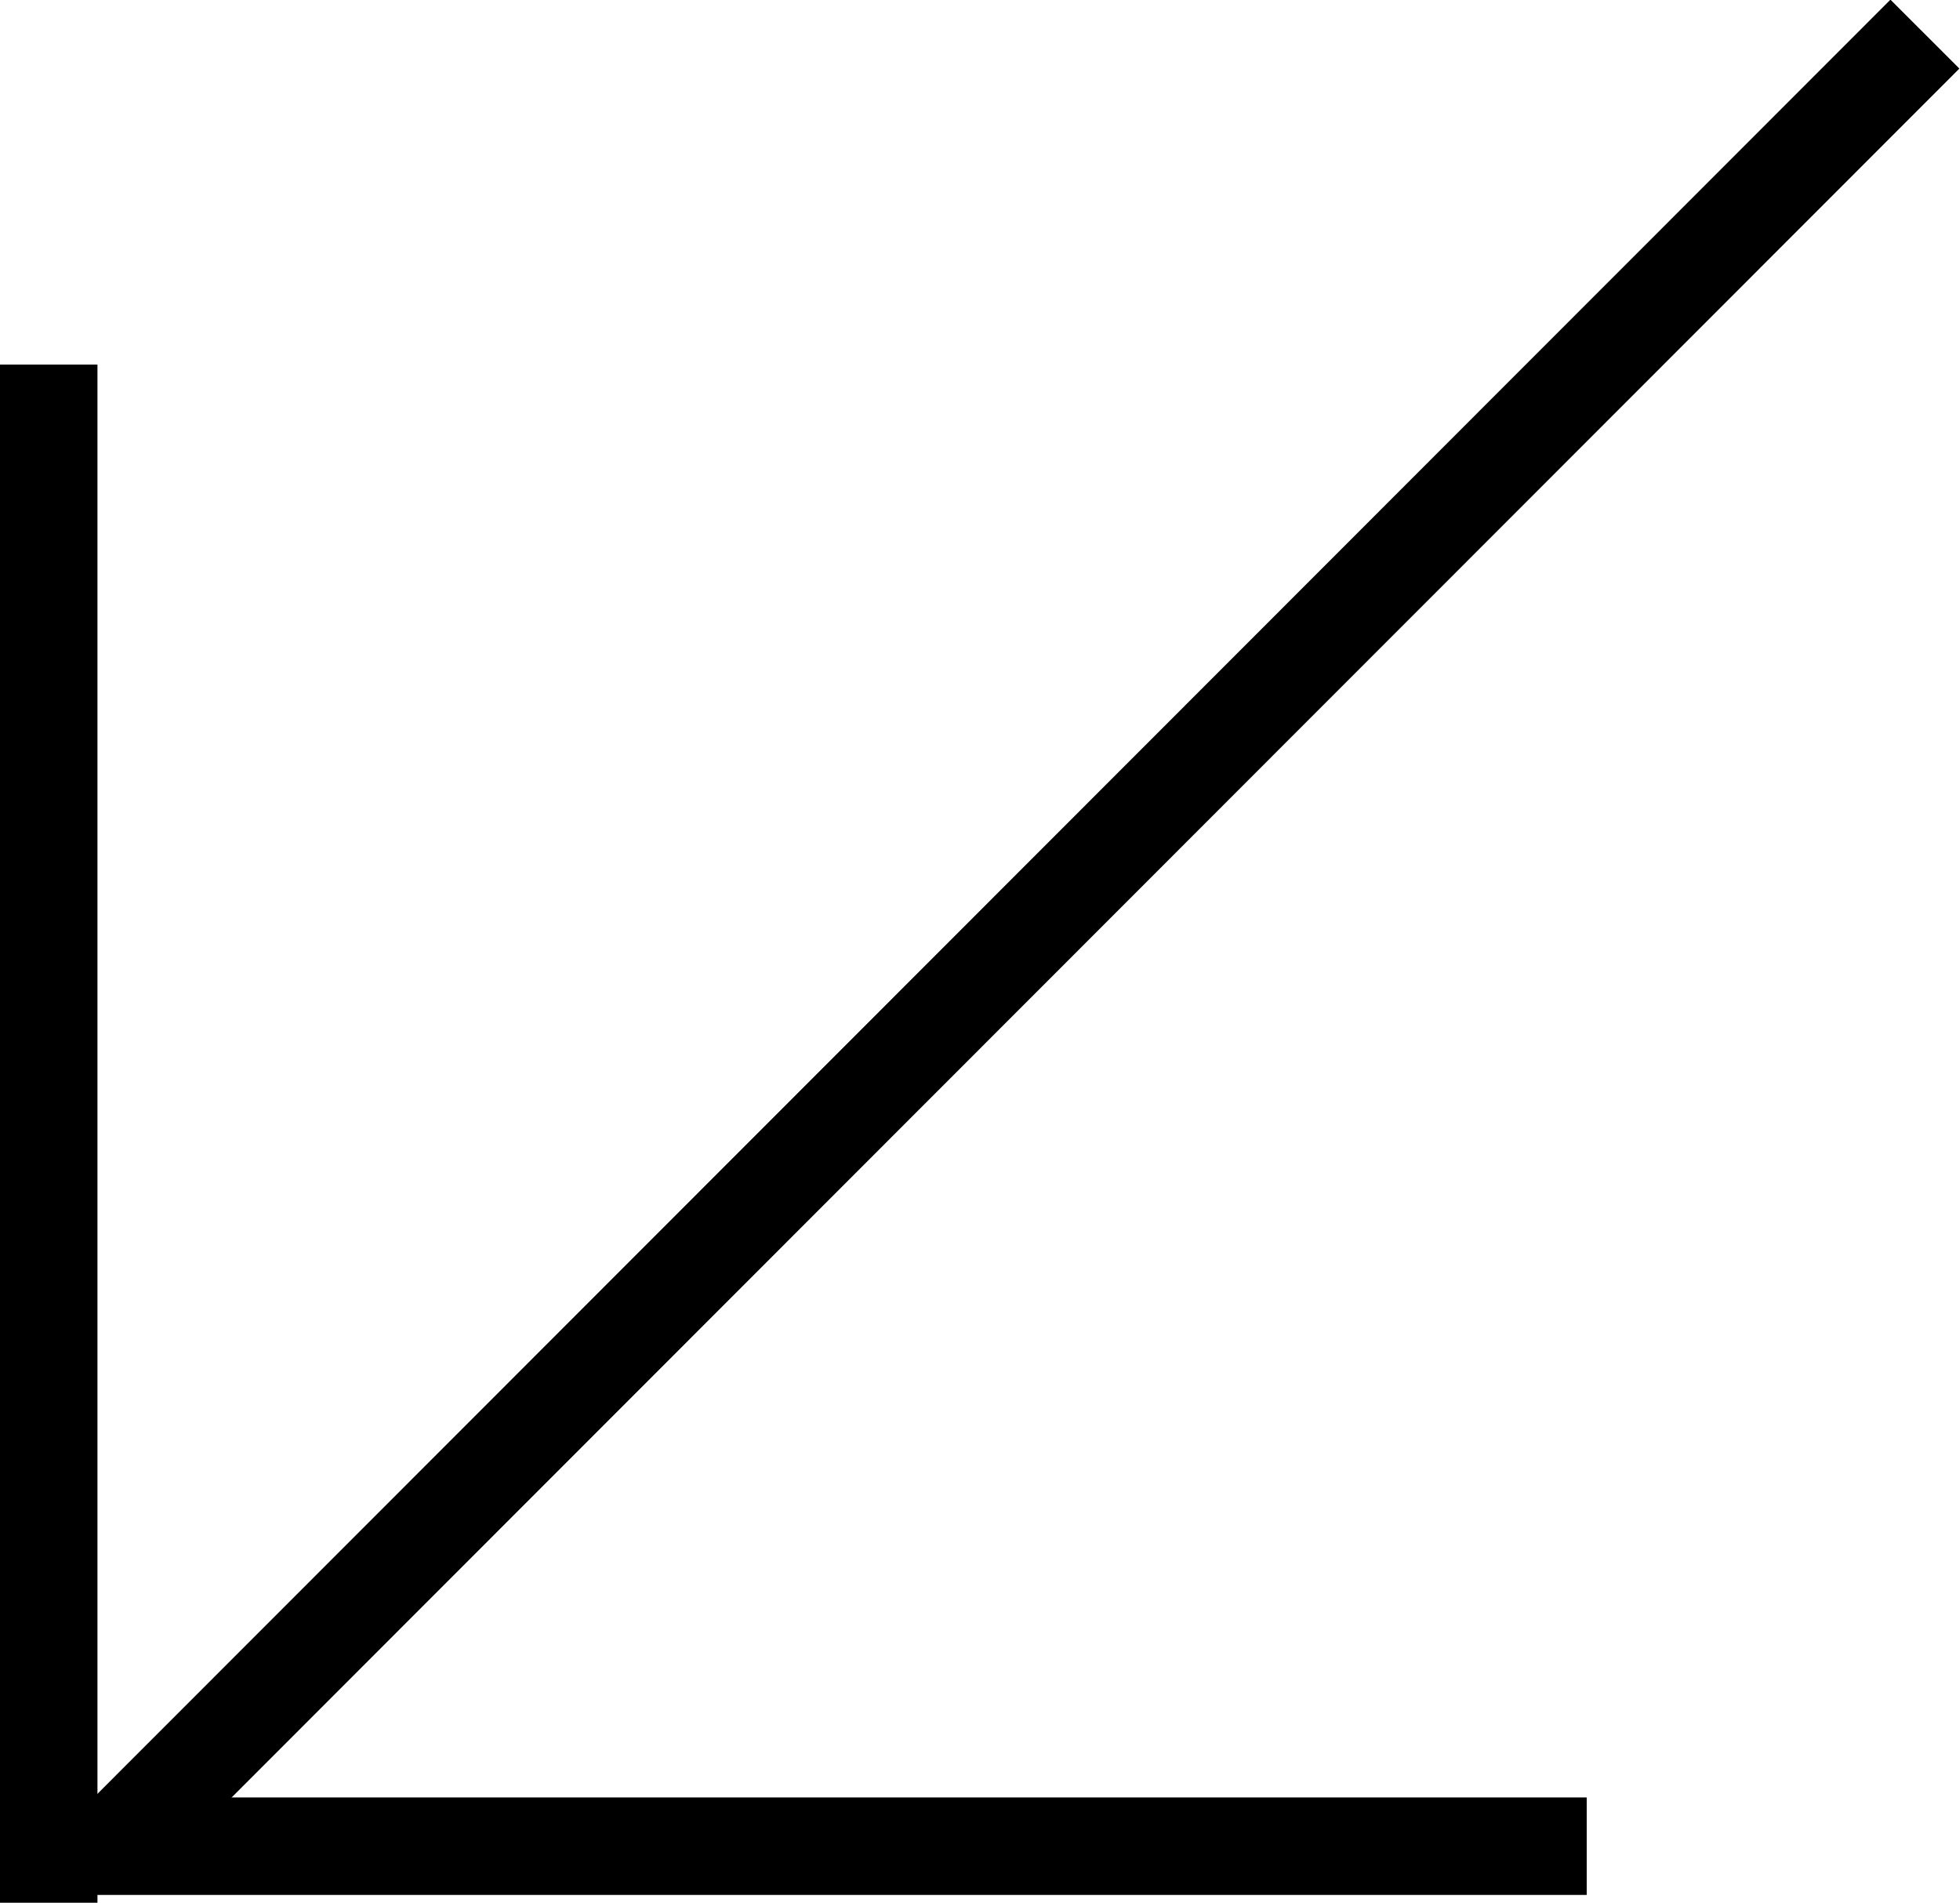
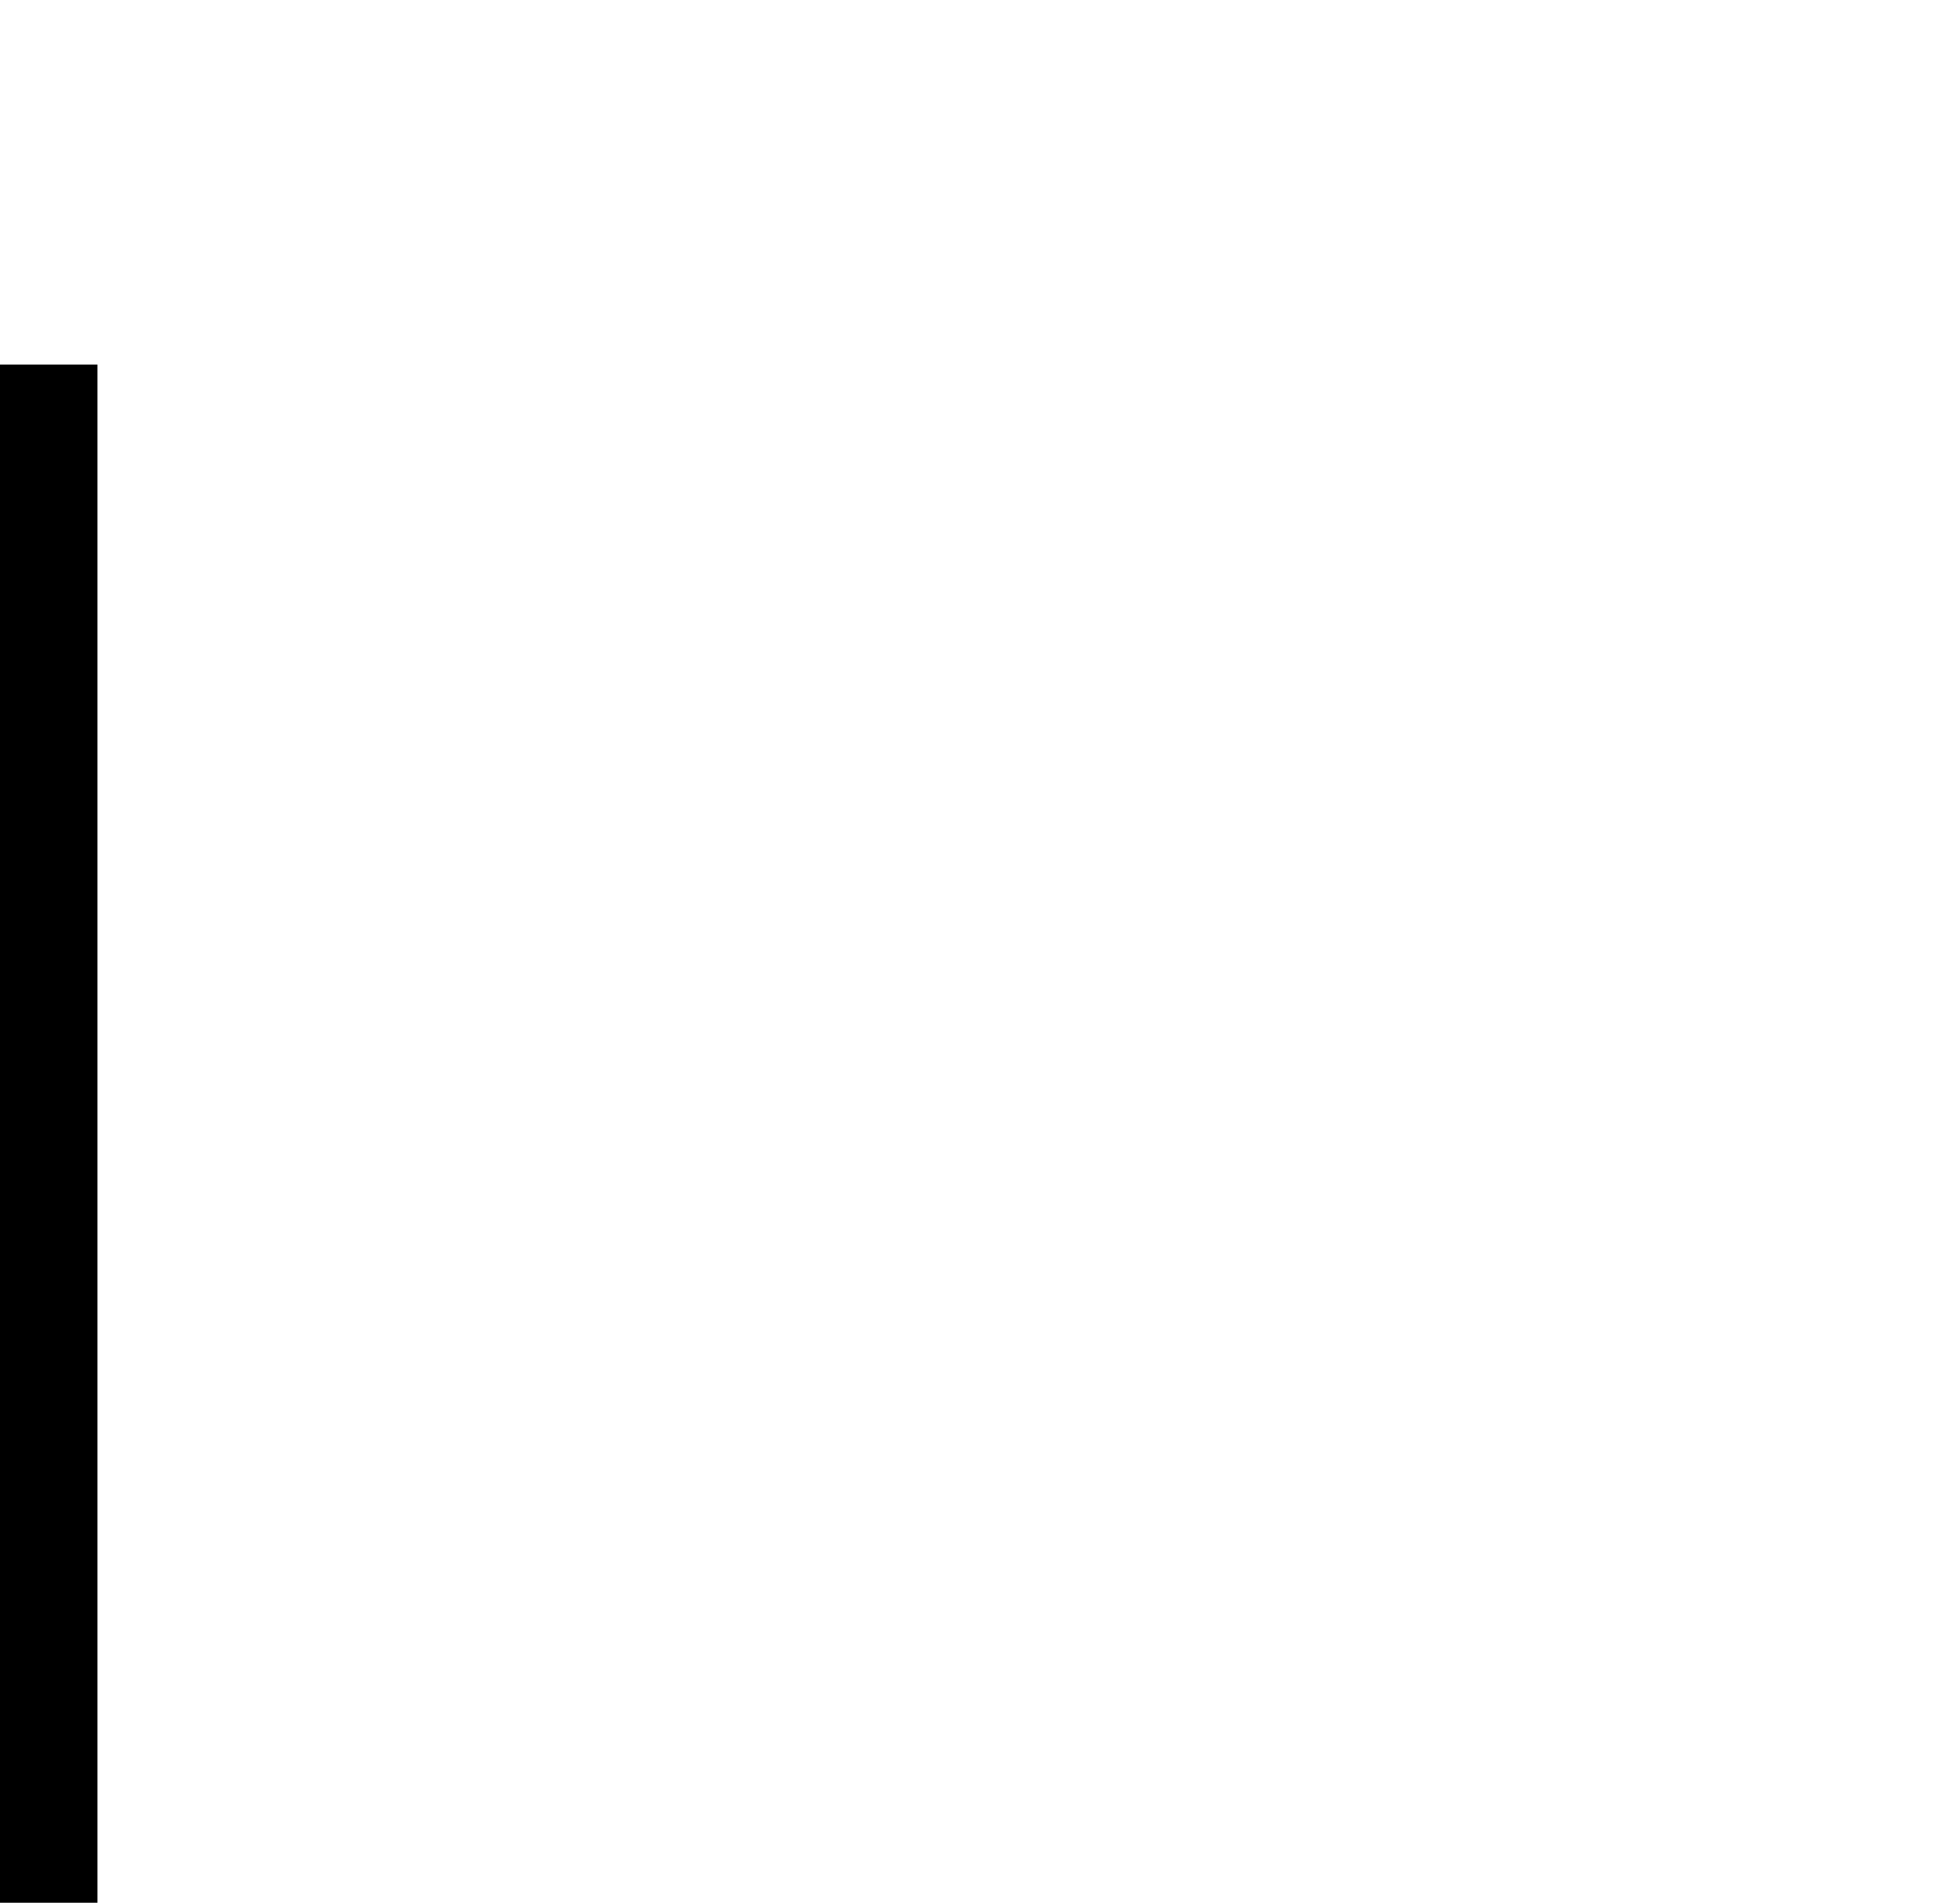
<svg xmlns="http://www.w3.org/2000/svg" id="_레이어_2" data-name="레이어 2" viewBox="0 0 20.11 19.52">
  <defs>
    <style>
      .cls-1 {
        stroke: #000;
        stroke-miterlimit: 10;
      }
    </style>
  </defs>
  <g id="_레이어_1-2" data-name="레이어 1">
-     <line class="cls-1" x1="1.17" y1="18.94" x2="19.75" y2=".35" />
    <line class="cls-1" x1=".5" y1="19.52" x2=".5" y2="3.74" />
-     <line class="cls-1" x1=".5" y1="18.94" x2="16.28" y2="18.94" />
  </g>
</svg>